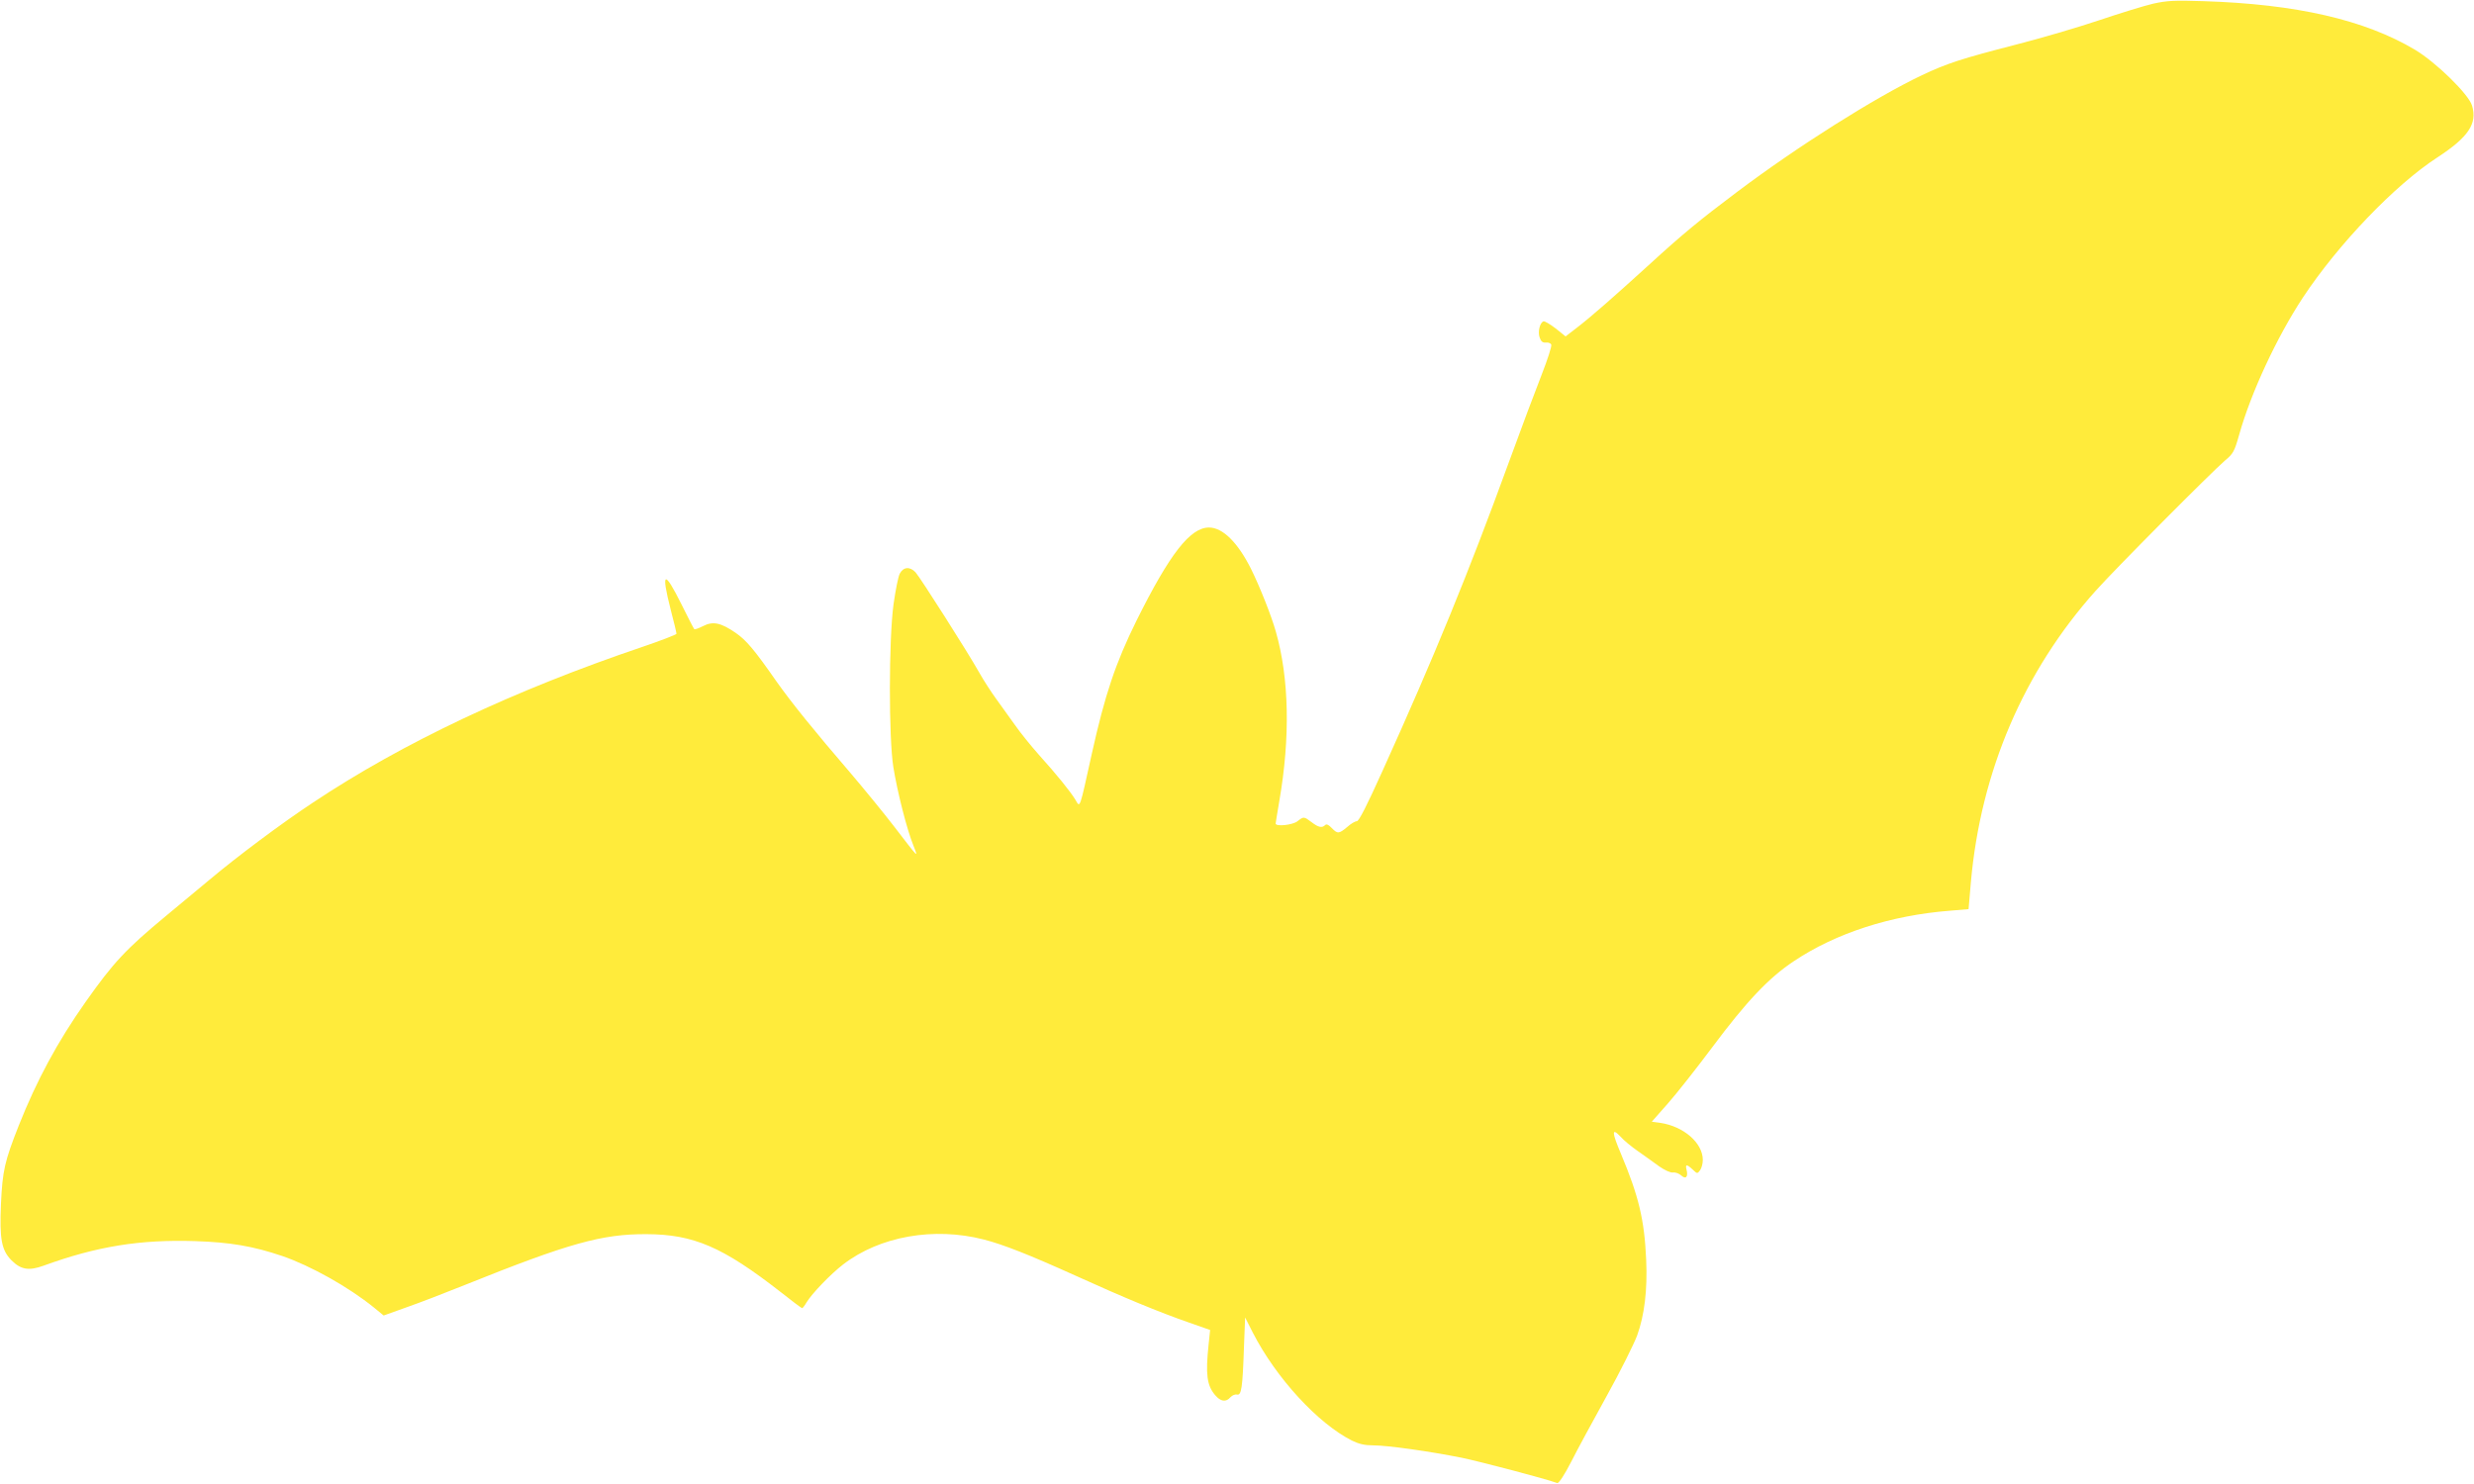
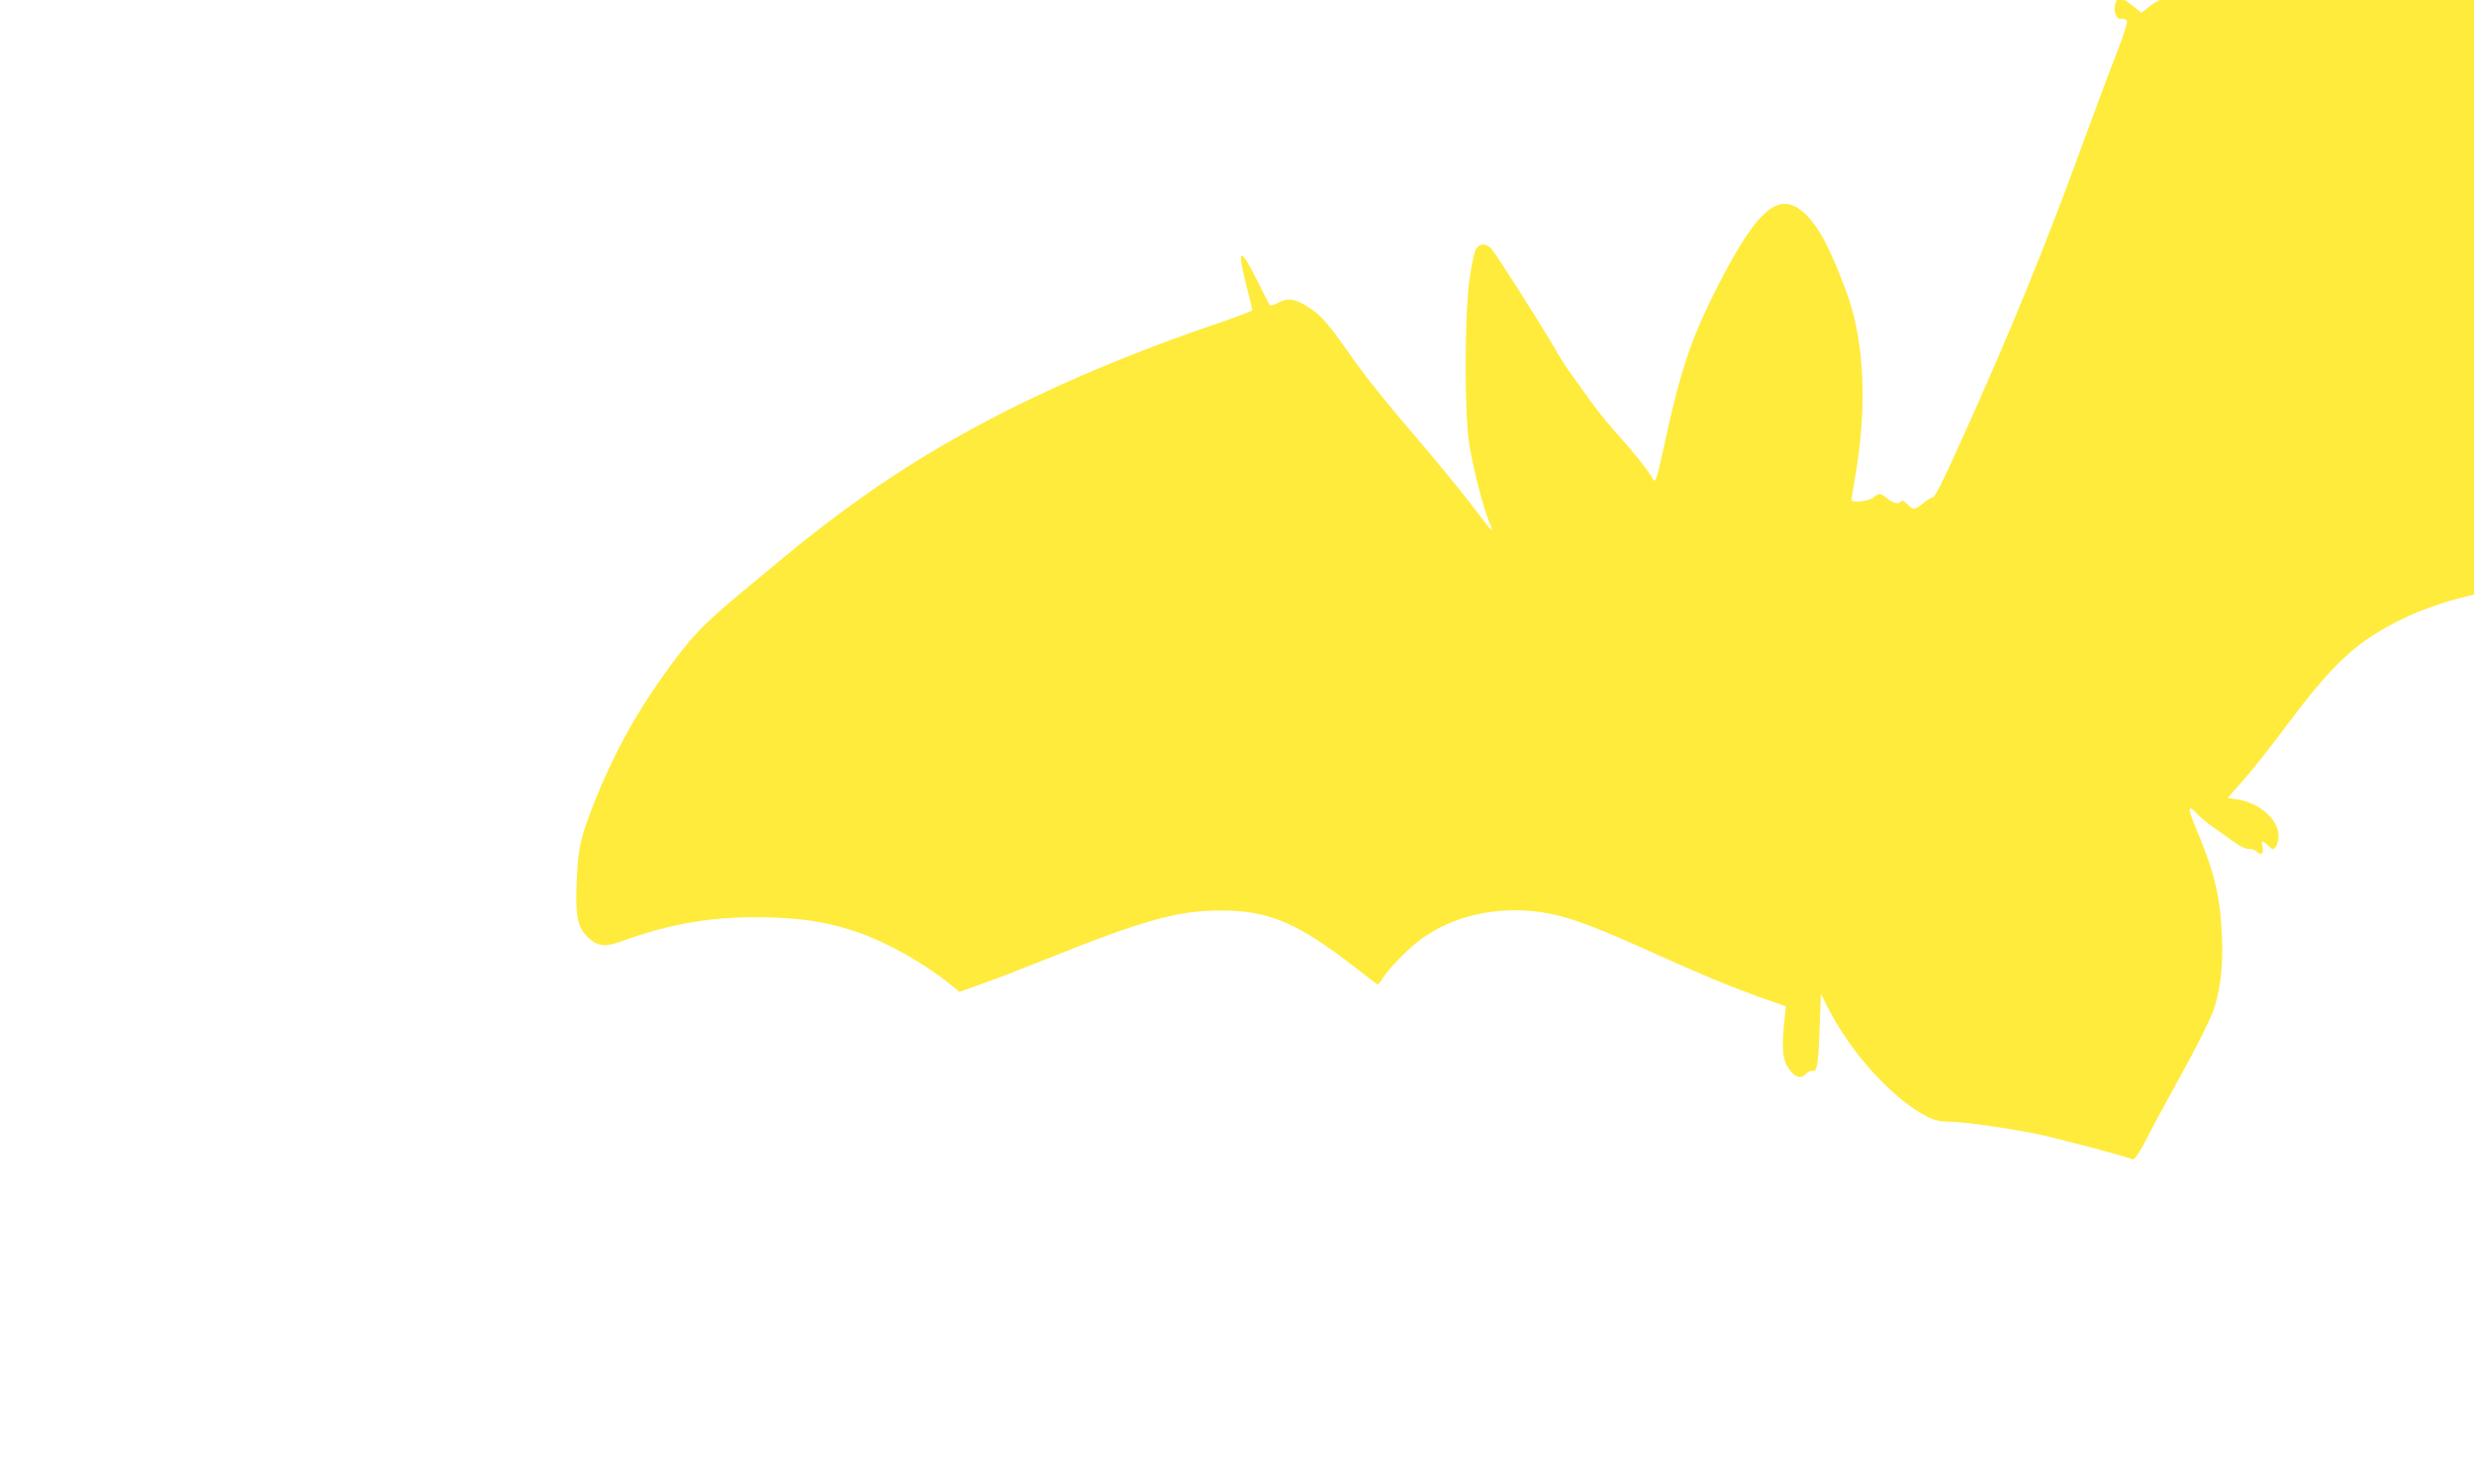
<svg xmlns="http://www.w3.org/2000/svg" version="1.0" width="1280pt" height="768pt" viewBox="0 0 1280 768" preserveAspectRatio="xMidYMid meet">
  <g transform="translate(0,768) scale(0.1,-0.1)" fill="#ffeb3b" stroke="none">
-     <path d="M11140 7661 c-47 -11 -173 -50 -280 -86 -107 -36 -301 -93 -430 -126 -283 -73 -354 -96 -486 -158 -245 -117 -643 -368 -959 -606 -193 -145 -279 -216 -455 -377 -179 -163 -300 -269 -369 -322 l-61 -47 -51 41 c-29 22 -57 39 -63 37 -19 -6 -31 -55 -20 -84 7 -21 16 -27 32 -26 13 2 25 -3 28 -11 3 -8 -19 -76 -49 -153 -30 -76 -110 -289 -177 -473 -198 -543 -380 -990 -646 -1577 -82 -182 -123 -263 -134 -263 -9 0 -31 -13 -50 -30 -43 -36 -50 -36 -80 -5 -16 17 -27 22 -34 15 -16 -16 -35 -12 -70 15 -40 30 -41 30 -73 5 -25 -20 -113 -29 -113 -12 0 4 9 57 19 117 57 328 51 635 -18 876 -23 82 -83 233 -128 324 -69 138 -147 215 -218 215 -97 0 -203 -136 -375 -482 -109 -221 -163 -382 -231 -688 -65 -294 -60 -282 -85 -239 -26 43 -98 132 -190 234 -39 44 -96 114 -125 156 -30 42 -74 103 -97 135 -24 33 -63 93 -86 134 -59 105 -304 490 -329 518 -29 31 -63 29 -82 -7 -8 -16 -22 -87 -32 -158 -25 -184 -25 -694 -1 -843 21 -130 70 -322 103 -404 27 -69 33 -75 -103 102 -51 66 -149 186 -217 266 -200 233 -307 366 -386 477 -117 168 -158 216 -213 254 -77 53 -118 61 -168 35 -22 -11 -43 -19 -46 -16 -3 3 -33 61 -66 128 -90 181 -107 173 -56 -27 17 -64 30 -120 30 -125 0 -4 -80 -35 -177 -68 -665 -225 -1239 -496 -1703 -805 -161 -106 -396 -282 -535 -399 -55 -46 -156 -130 -225 -187 -210 -174 -273 -242 -417 -446 -146 -207 -253 -406 -346 -640 -73 -185 -84 -233 -92 -405 -8 -183 3 -240 54 -292 49 -49 90 -56 167 -28 274 100 499 136 783 127 183 -6 300 -26 451 -77 148 -51 343 -160 475 -267 l50 -41 120 43 c66 23 201 75 300 115 540 217 710 264 940 263 244 -1 394 -66 692 -298 59 -47 110 -85 113 -85 3 0 14 14 23 30 28 46 124 146 189 196 189 146 470 196 729 129 101 -26 235 -79 474 -187 249 -113 430 -188 588 -243 l108 -38 -8 -76 c-16 -153 -9 -210 33 -260 29 -35 57 -39 80 -12 9 10 24 16 34 14 23 -6 29 35 36 245 l6 154 40 -79 c120 -234 336 -469 512 -558 37 -18 66 -25 110 -25 75 0 293 -31 458 -64 96 -20 428 -107 495 -131 8 -2 36 40 71 108 31 62 115 216 185 343 70 126 140 267 157 312 38 105 54 235 47 392 -9 208 -39 331 -131 550 -47 111 -48 136 -3 89 17 -20 59 -54 92 -77 33 -23 82 -58 109 -78 29 -20 59 -34 72 -32 12 2 31 -5 42 -15 24 -22 37 -8 28 29 -8 30 1 30 32 1 23 -22 24 -22 38 -3 8 11 14 35 14 53 0 88 -99 174 -220 192 l-44 6 83 94 c46 52 149 183 229 290 178 239 294 361 422 446 218 146 502 238 810 262 l95 8 12 140 c51 572 273 1091 646 1508 96 108 601 616 668 673 43 36 49 46 74 134 61 218 195 505 329 709 183 277 476 583 696 726 161 105 208 175 180 268 -17 59 -187 225 -296 290 -261 155 -615 236 -1094 251 -150 5 -187 3 -260 -13z" />
+     <path d="M11140 7661 l-61 -47 -51 41 c-29 22 -57 39 -63 37 -19 -6 -31 -55 -20 -84 7 -21 16 -27 32 -26 13 2 25 -3 28 -11 3 -8 -19 -76 -49 -153 -30 -76 -110 -289 -177 -473 -198 -543 -380 -990 -646 -1577 -82 -182 -123 -263 -134 -263 -9 0 -31 -13 -50 -30 -43 -36 -50 -36 -80 -5 -16 17 -27 22 -34 15 -16 -16 -35 -12 -70 15 -40 30 -41 30 -73 5 -25 -20 -113 -29 -113 -12 0 4 9 57 19 117 57 328 51 635 -18 876 -23 82 -83 233 -128 324 -69 138 -147 215 -218 215 -97 0 -203 -136 -375 -482 -109 -221 -163 -382 -231 -688 -65 -294 -60 -282 -85 -239 -26 43 -98 132 -190 234 -39 44 -96 114 -125 156 -30 42 -74 103 -97 135 -24 33 -63 93 -86 134 -59 105 -304 490 -329 518 -29 31 -63 29 -82 -7 -8 -16 -22 -87 -32 -158 -25 -184 -25 -694 -1 -843 21 -130 70 -322 103 -404 27 -69 33 -75 -103 102 -51 66 -149 186 -217 266 -200 233 -307 366 -386 477 -117 168 -158 216 -213 254 -77 53 -118 61 -168 35 -22 -11 -43 -19 -46 -16 -3 3 -33 61 -66 128 -90 181 -107 173 -56 -27 17 -64 30 -120 30 -125 0 -4 -80 -35 -177 -68 -665 -225 -1239 -496 -1703 -805 -161 -106 -396 -282 -535 -399 -55 -46 -156 -130 -225 -187 -210 -174 -273 -242 -417 -446 -146 -207 -253 -406 -346 -640 -73 -185 -84 -233 -92 -405 -8 -183 3 -240 54 -292 49 -49 90 -56 167 -28 274 100 499 136 783 127 183 -6 300 -26 451 -77 148 -51 343 -160 475 -267 l50 -41 120 43 c66 23 201 75 300 115 540 217 710 264 940 263 244 -1 394 -66 692 -298 59 -47 110 -85 113 -85 3 0 14 14 23 30 28 46 124 146 189 196 189 146 470 196 729 129 101 -26 235 -79 474 -187 249 -113 430 -188 588 -243 l108 -38 -8 -76 c-16 -153 -9 -210 33 -260 29 -35 57 -39 80 -12 9 10 24 16 34 14 23 -6 29 35 36 245 l6 154 40 -79 c120 -234 336 -469 512 -558 37 -18 66 -25 110 -25 75 0 293 -31 458 -64 96 -20 428 -107 495 -131 8 -2 36 40 71 108 31 62 115 216 185 343 70 126 140 267 157 312 38 105 54 235 47 392 -9 208 -39 331 -131 550 -47 111 -48 136 -3 89 17 -20 59 -54 92 -77 33 -23 82 -58 109 -78 29 -20 59 -34 72 -32 12 2 31 -5 42 -15 24 -22 37 -8 28 29 -8 30 1 30 32 1 23 -22 24 -22 38 -3 8 11 14 35 14 53 0 88 -99 174 -220 192 l-44 6 83 94 c46 52 149 183 229 290 178 239 294 361 422 446 218 146 502 238 810 262 l95 8 12 140 c51 572 273 1091 646 1508 96 108 601 616 668 673 43 36 49 46 74 134 61 218 195 505 329 709 183 277 476 583 696 726 161 105 208 175 180 268 -17 59 -187 225 -296 290 -261 155 -615 236 -1094 251 -150 5 -187 3 -260 -13z" />
  </g>
</svg>